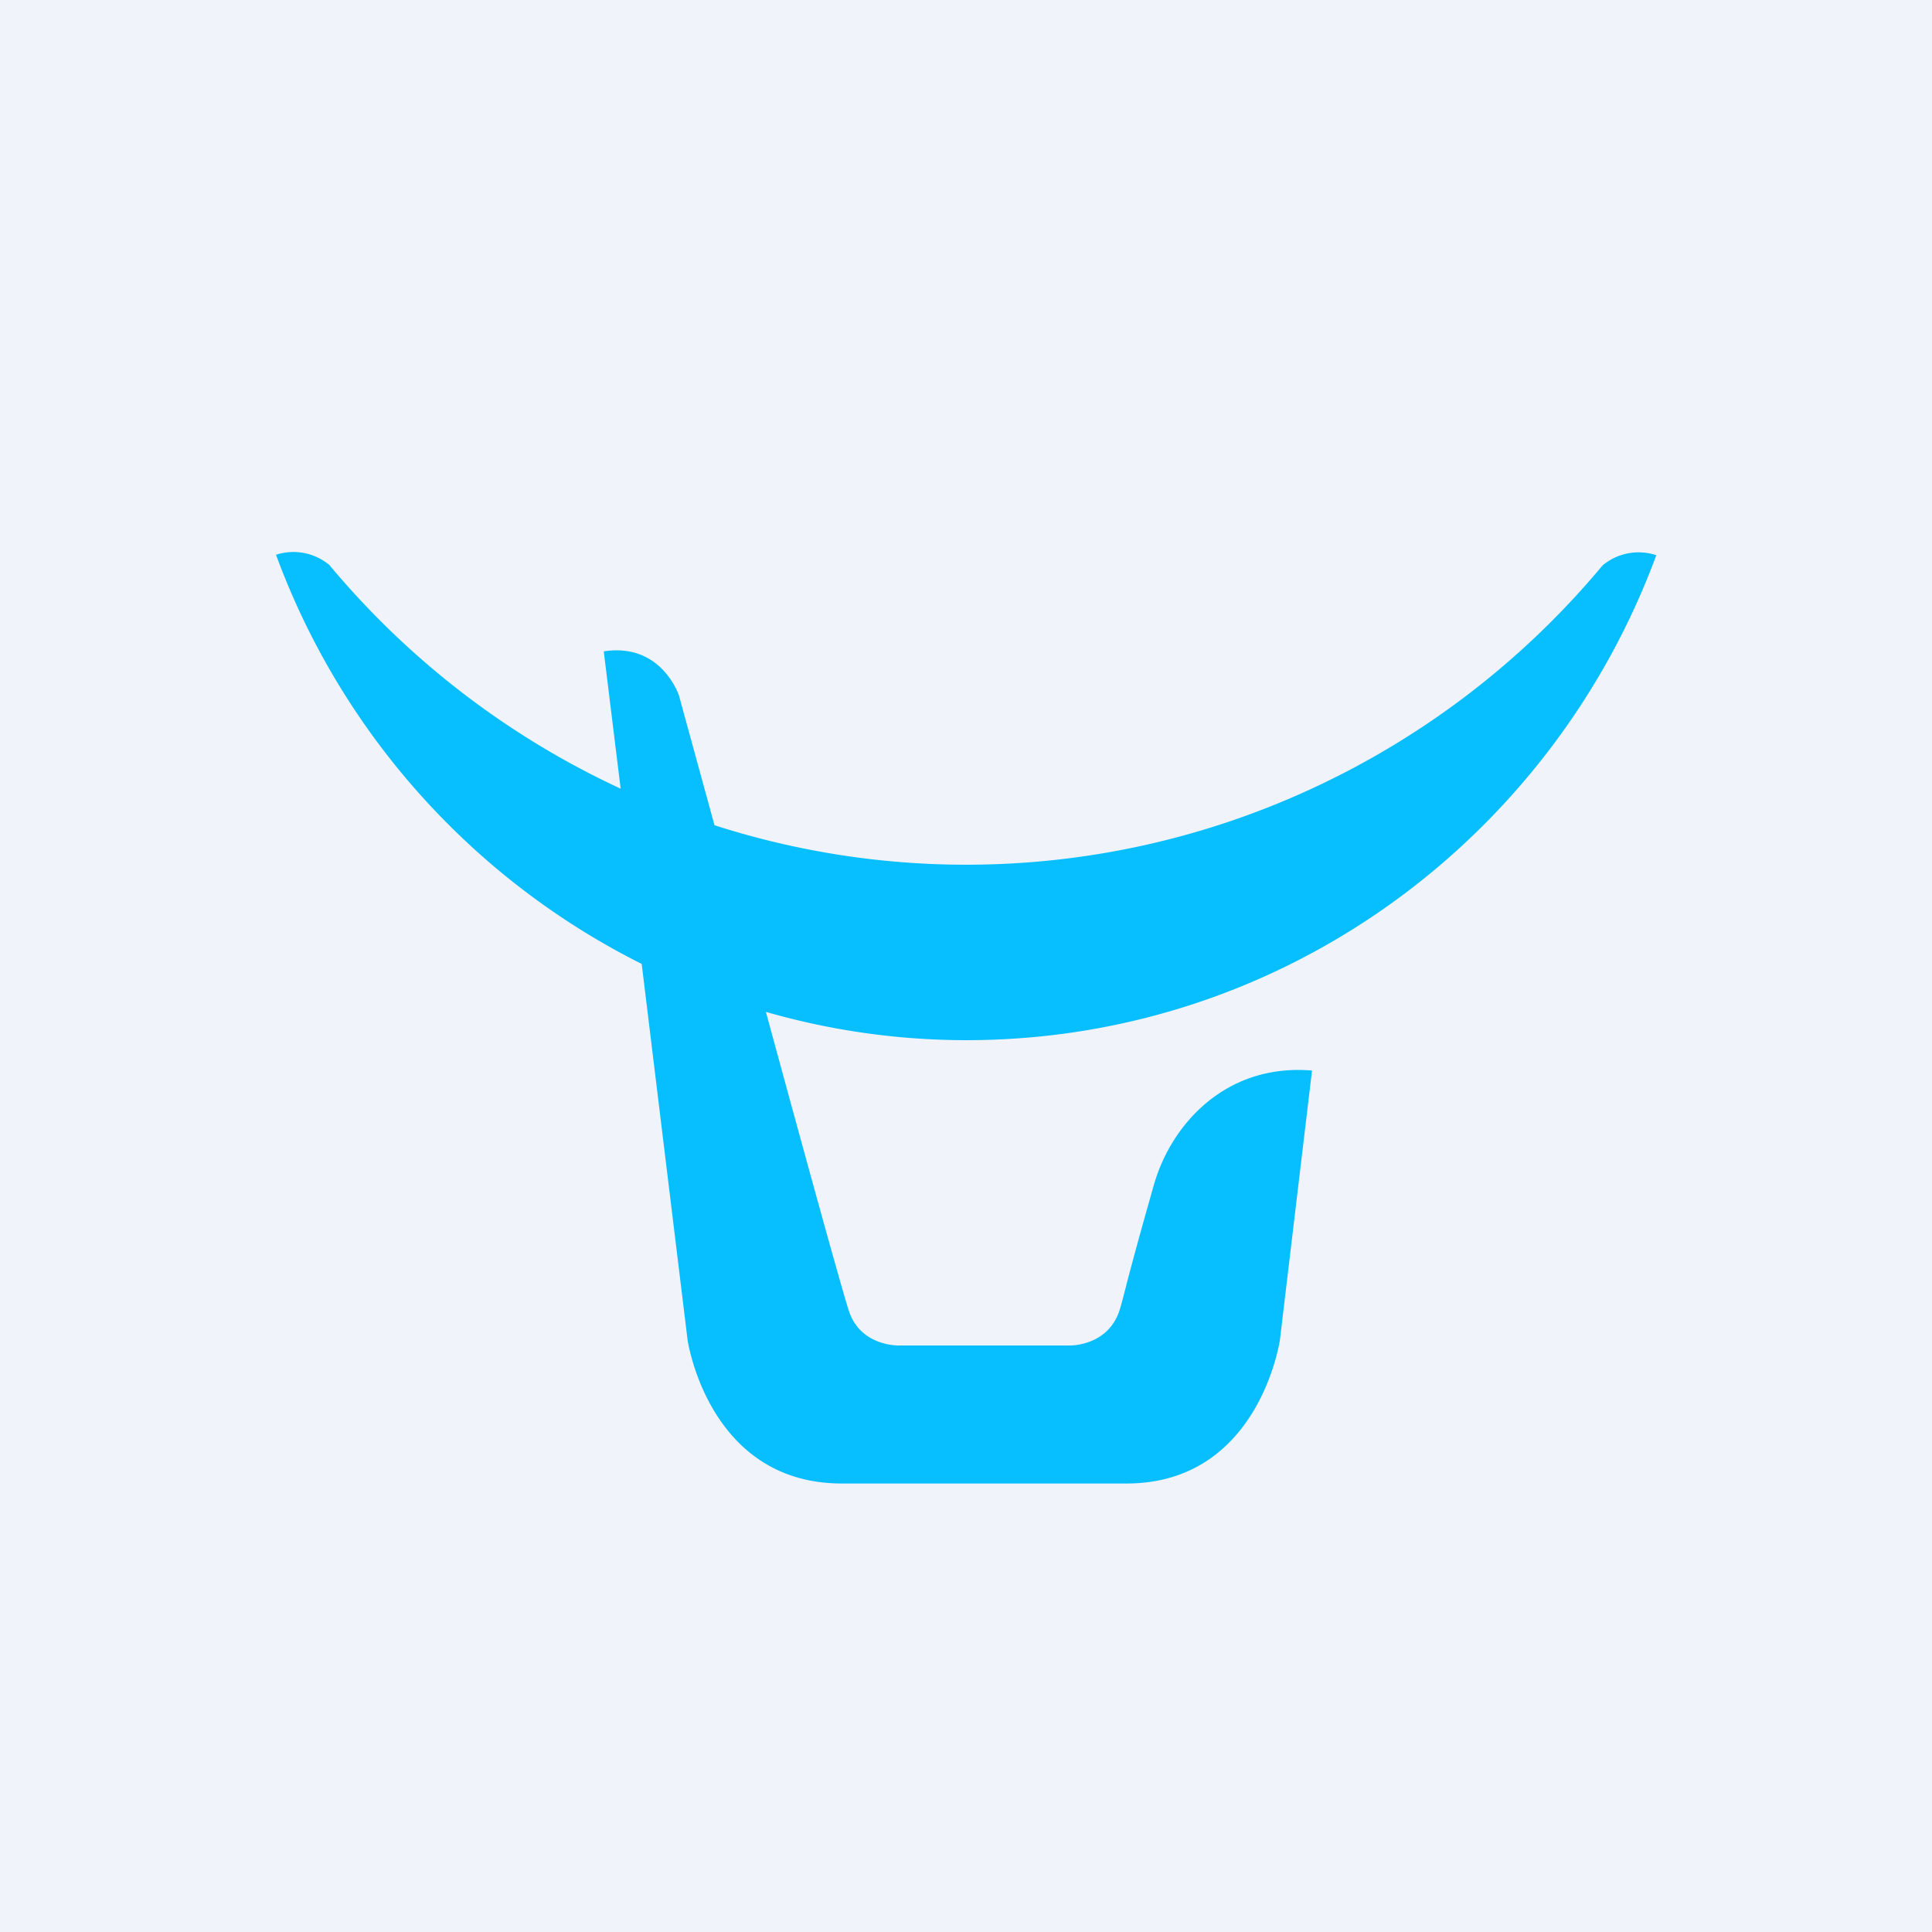
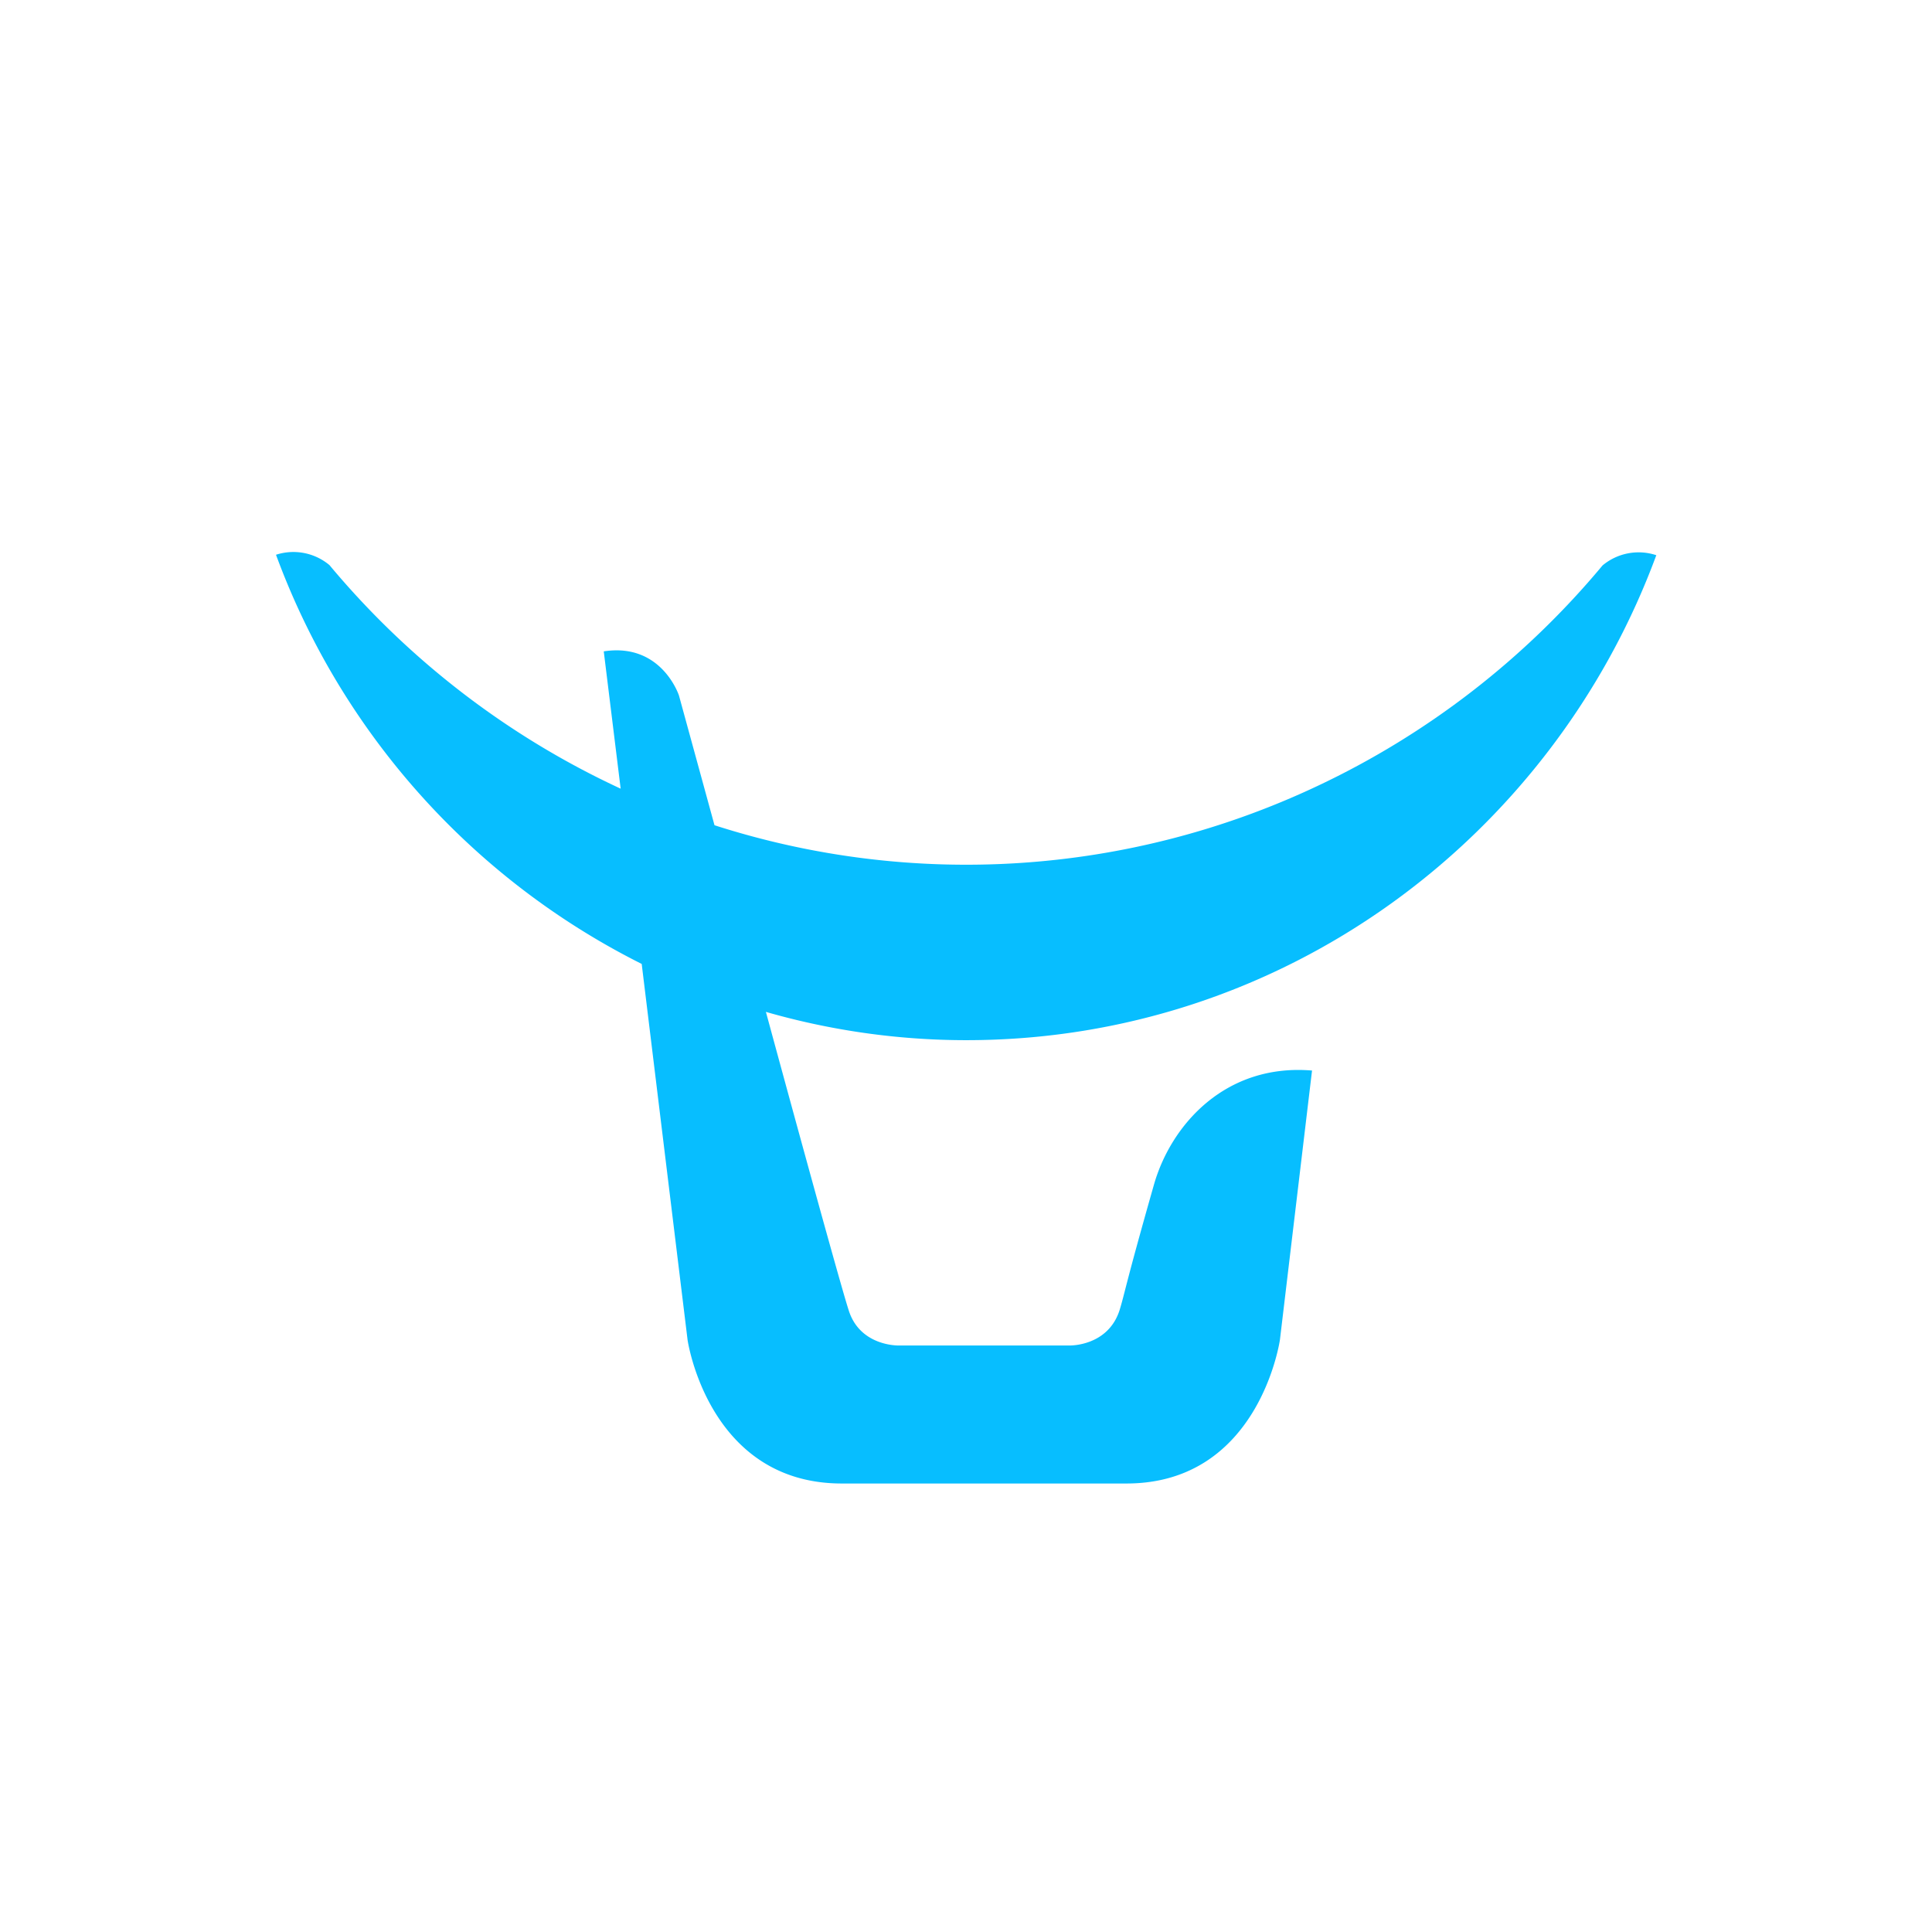
<svg xmlns="http://www.w3.org/2000/svg" width="56" height="56" viewBox="0 0 56 56">
-   <path fill="#F0F3FA" d="M0 0h56v56H0z" />
  <path d="M48 16.09a1.63 1.63 0 0 0-1.55.3 24.14 24.14 0 0 1-8.28 6.4 23.84 23.84 0 0 1-17.46 1.13l-1.03-3.76s-.5-1.54-2.18-1.28l.49 3.98a24.28 24.28 0 0 1-8.44-6.48 1.63 1.63 0 0 0-1.55-.3 21.6 21.6 0 0 0 10.6 11.86l1.33 10.9S20.53 43 24.4 43h8.25c3.86 0 4.45-4.17 4.45-4.17l.93-7.8c-2.5-.21-4.08 1.56-4.58 3.3-.84 2.95-.84 3.13-1 3.65-.34 1.05-1.45 1.02-1.45 1.02h-4.95s-1.12.03-1.45-1.02c-.22-.68-1.31-4.64-2.4-8.65 1.84.53 3.8.82 5.81.82 9.16 0 16.97-5.85 20-14.06Z" fill="#07BEFF" />
</svg>